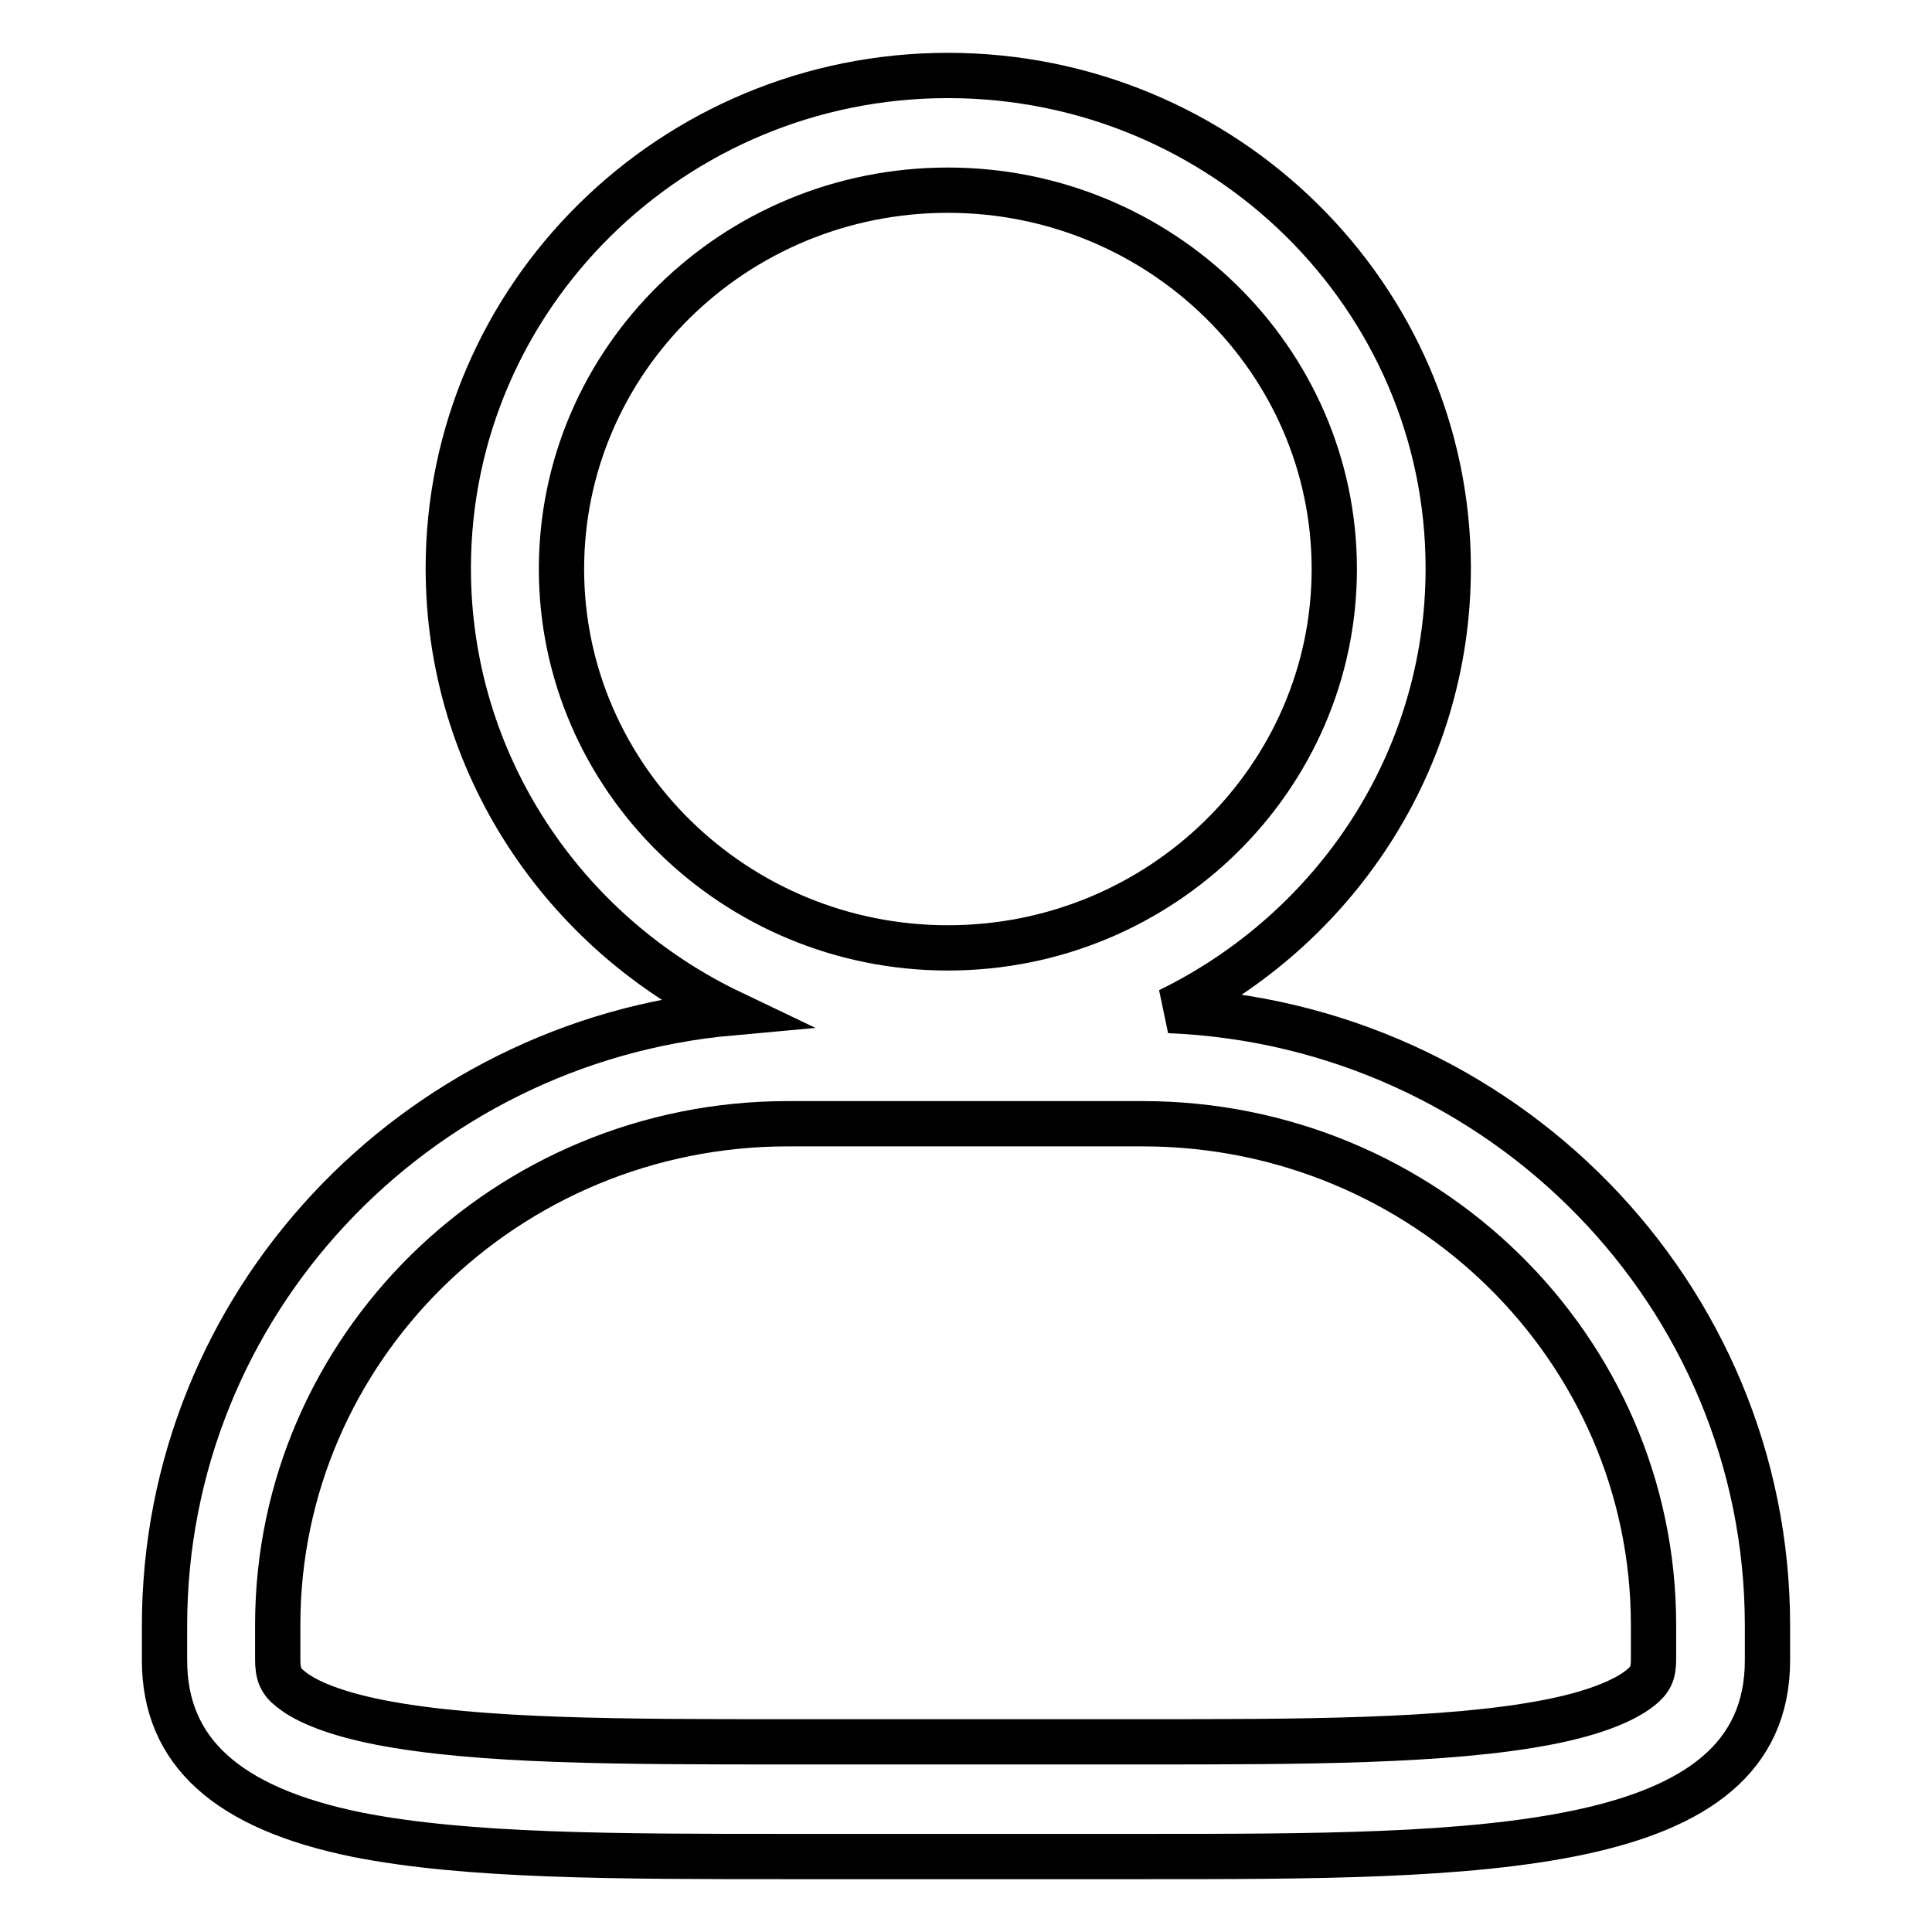
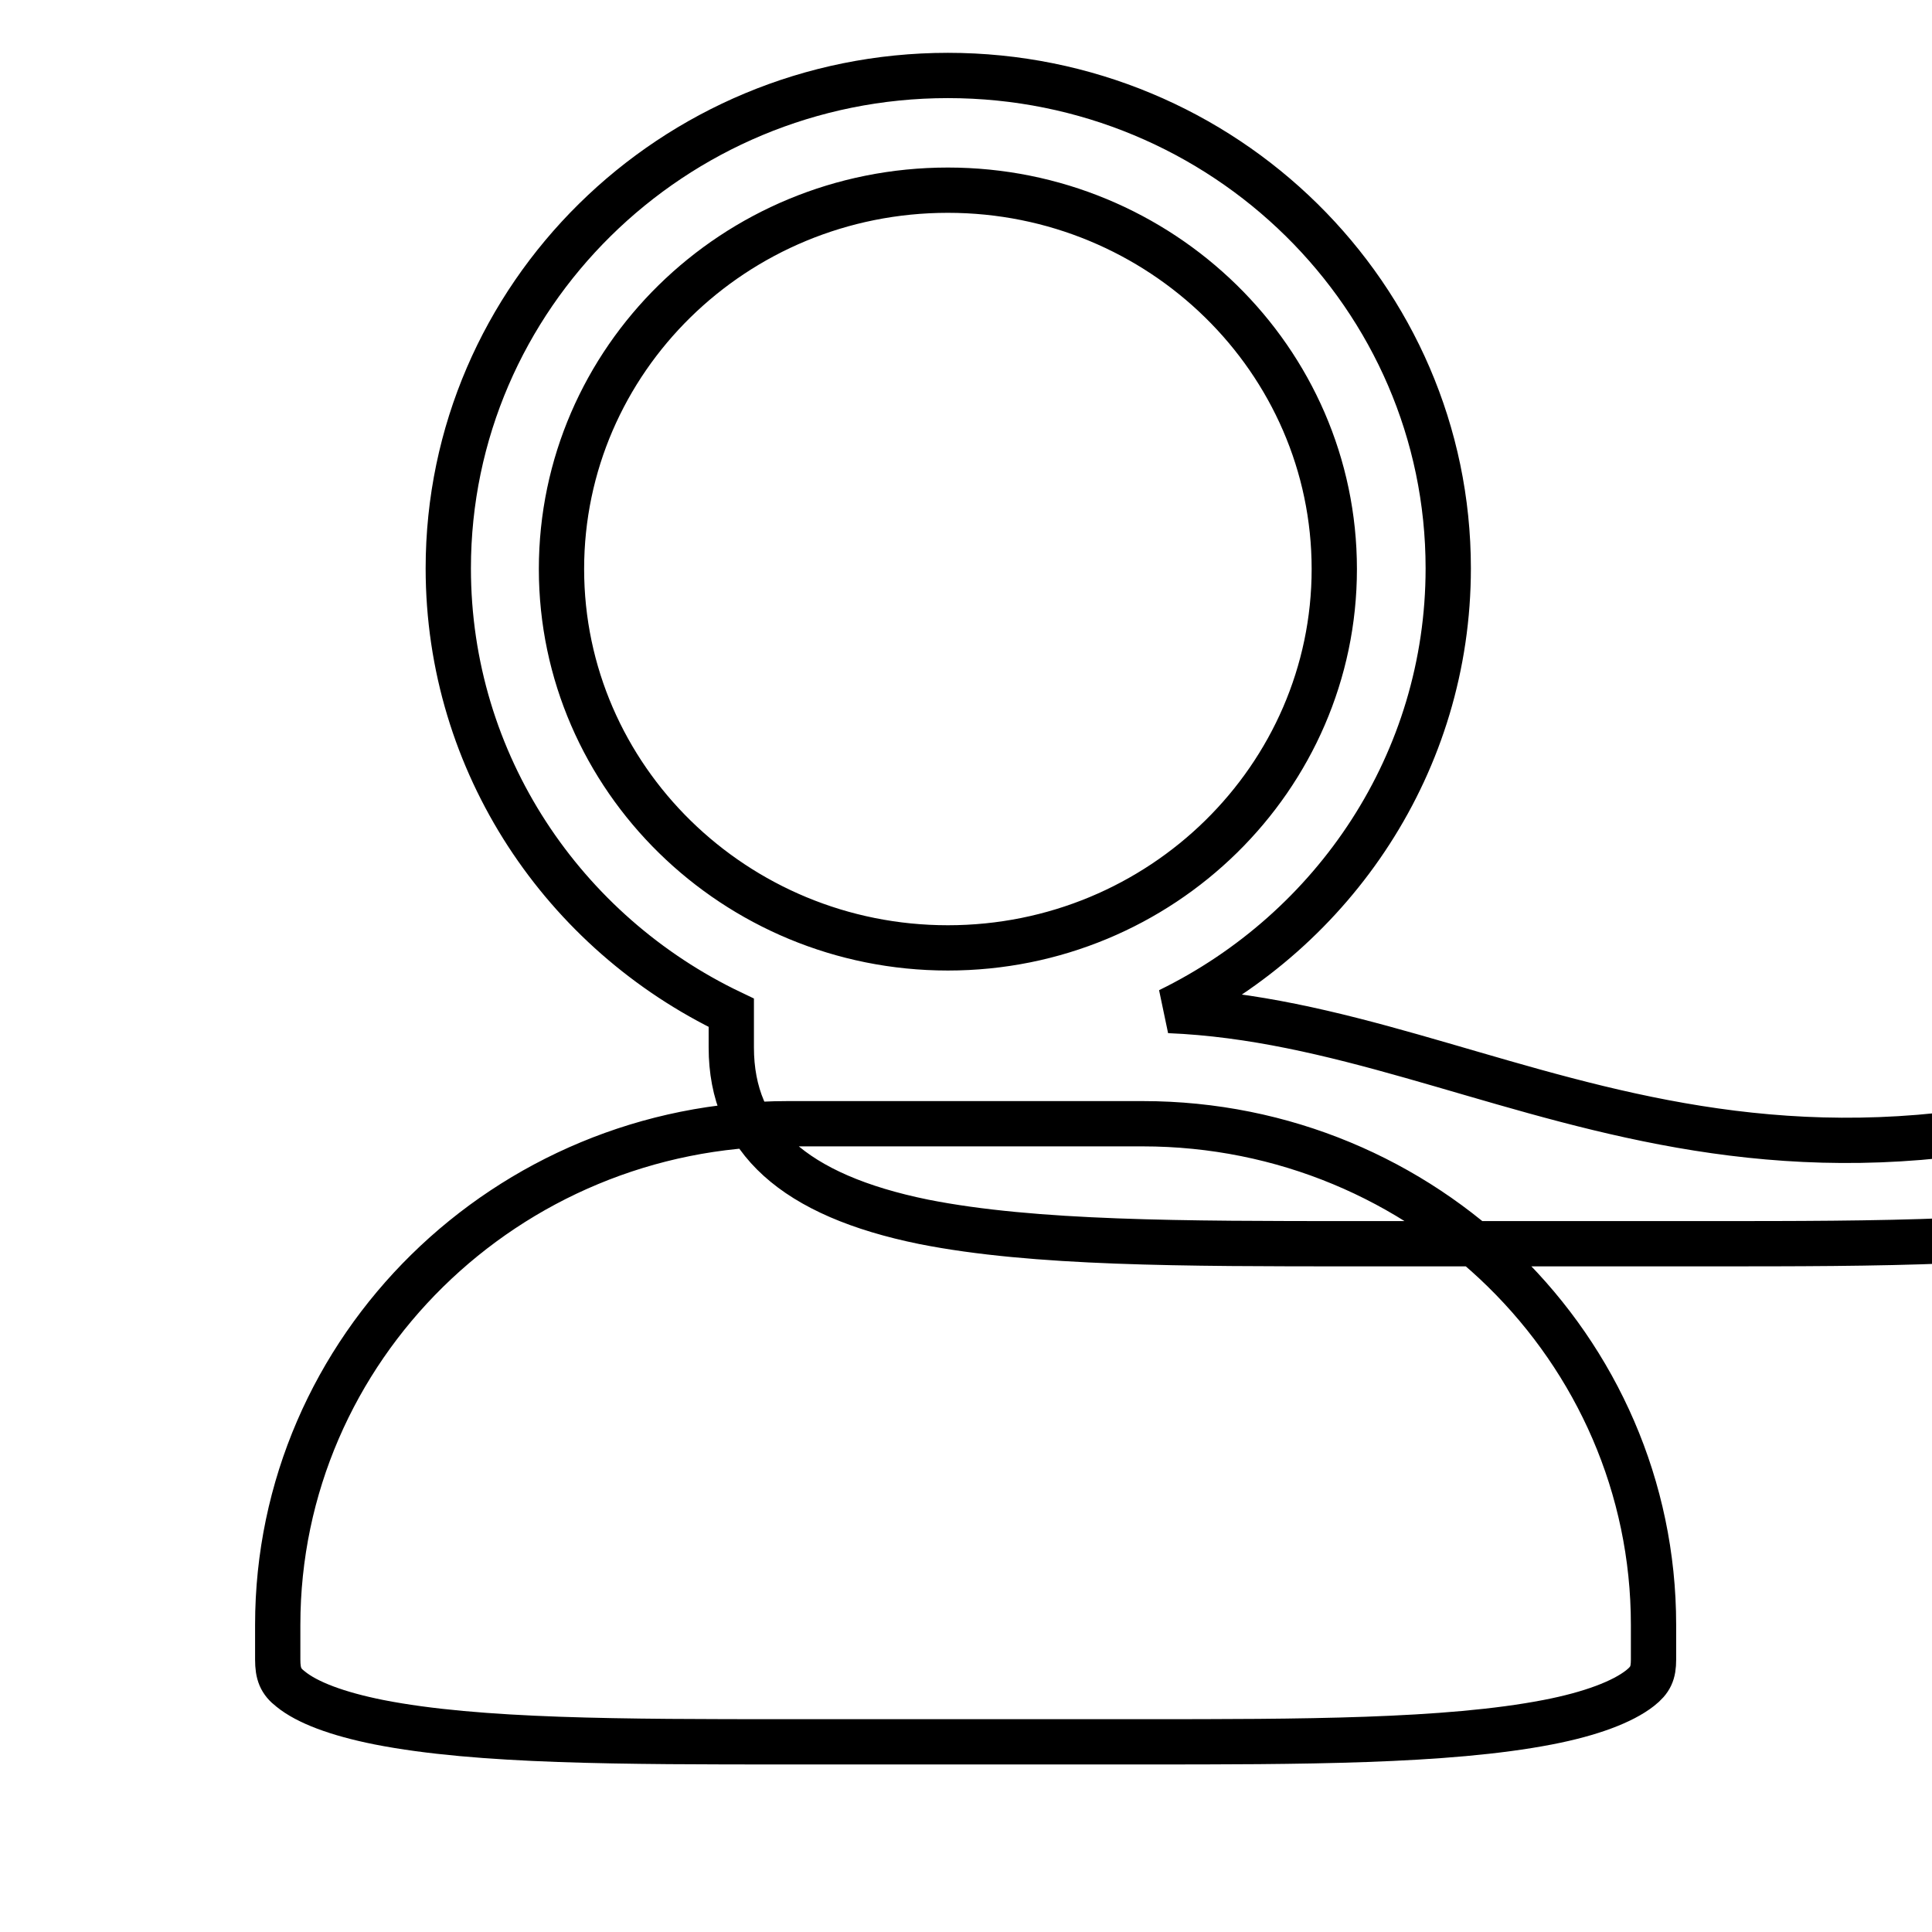
<svg xmlns="http://www.w3.org/2000/svg" version="1.1" x="0px" y="0px" viewBox="0 0 256 256" enable-background="new 0 0 256 256" xml:space="preserve">
  <g>
    <g>
-       <path stroke-width="6" fill-opacity="0" stroke="#000000" d="M154.9,133.9c21.9-10.7,37-32.9,37-58.6c0-36-29.7-65.3-66.3-65.3c-36.5,0-66.2,29.3-66.2,65.3c0,25.9,15.3,48.3,37.5,58.9c-42.1,3.8-75.1,38.7-75.1,81.2v4.6c0,12.1,8.3,19.6,25.5,23.1c14.6,2.9,34.4,2.9,57.2,2.9h47c44.4,0,82.7,0,82.7-26v-4.6C234.2,171.5,199,135.7,154.9,133.9z M219.1,215.3v4.6c0,1.8-0.4,2.7-1.8,3.8c-2.3,1.8-6.5,3.4-12.2,4.5c-13.4,2.6-32.9,2.6-53.6,2.6h-47c-22,0-41.1,0-54.3-2.6c-5.5-1.1-9.5-2.6-11.7-4.4c-1.3-1-1.7-2-1.7-3.9v-4.6c0-36.6,30.3-66.4,67.6-66.4h47C188.8,148.9,219.1,178.7,219.1,215.3z M125.6,125.6c-28.2,0-51.2-22.5-51.2-50.2c0-27.7,22.9-50.2,51.2-50.2c28.2,0,51.2,22.5,51.2,50.2C176.8,103,153.9,125.6,125.6,125.6z" />
+       <path stroke-width="6" fill-opacity="0" stroke="#000000" d="M154.9,133.9c21.9-10.7,37-32.9,37-58.6c0-36-29.7-65.3-66.3-65.3c-36.5,0-66.2,29.3-66.2,65.3c0,25.9,15.3,48.3,37.5,58.9v4.6c0,12.1,8.3,19.6,25.5,23.1c14.6,2.9,34.4,2.9,57.2,2.9h47c44.4,0,82.7,0,82.7-26v-4.6C234.2,171.5,199,135.7,154.9,133.9z M219.1,215.3v4.6c0,1.8-0.4,2.7-1.8,3.8c-2.3,1.8-6.5,3.4-12.2,4.5c-13.4,2.6-32.9,2.6-53.6,2.6h-47c-22,0-41.1,0-54.3-2.6c-5.5-1.1-9.5-2.6-11.7-4.4c-1.3-1-1.7-2-1.7-3.9v-4.6c0-36.6,30.3-66.4,67.6-66.4h47C188.8,148.9,219.1,178.7,219.1,215.3z M125.6,125.6c-28.2,0-51.2-22.5-51.2-50.2c0-27.7,22.9-50.2,51.2-50.2c28.2,0,51.2,22.5,51.2,50.2C176.8,103,153.9,125.6,125.6,125.6z" />
    </g>
  </g>
</svg>